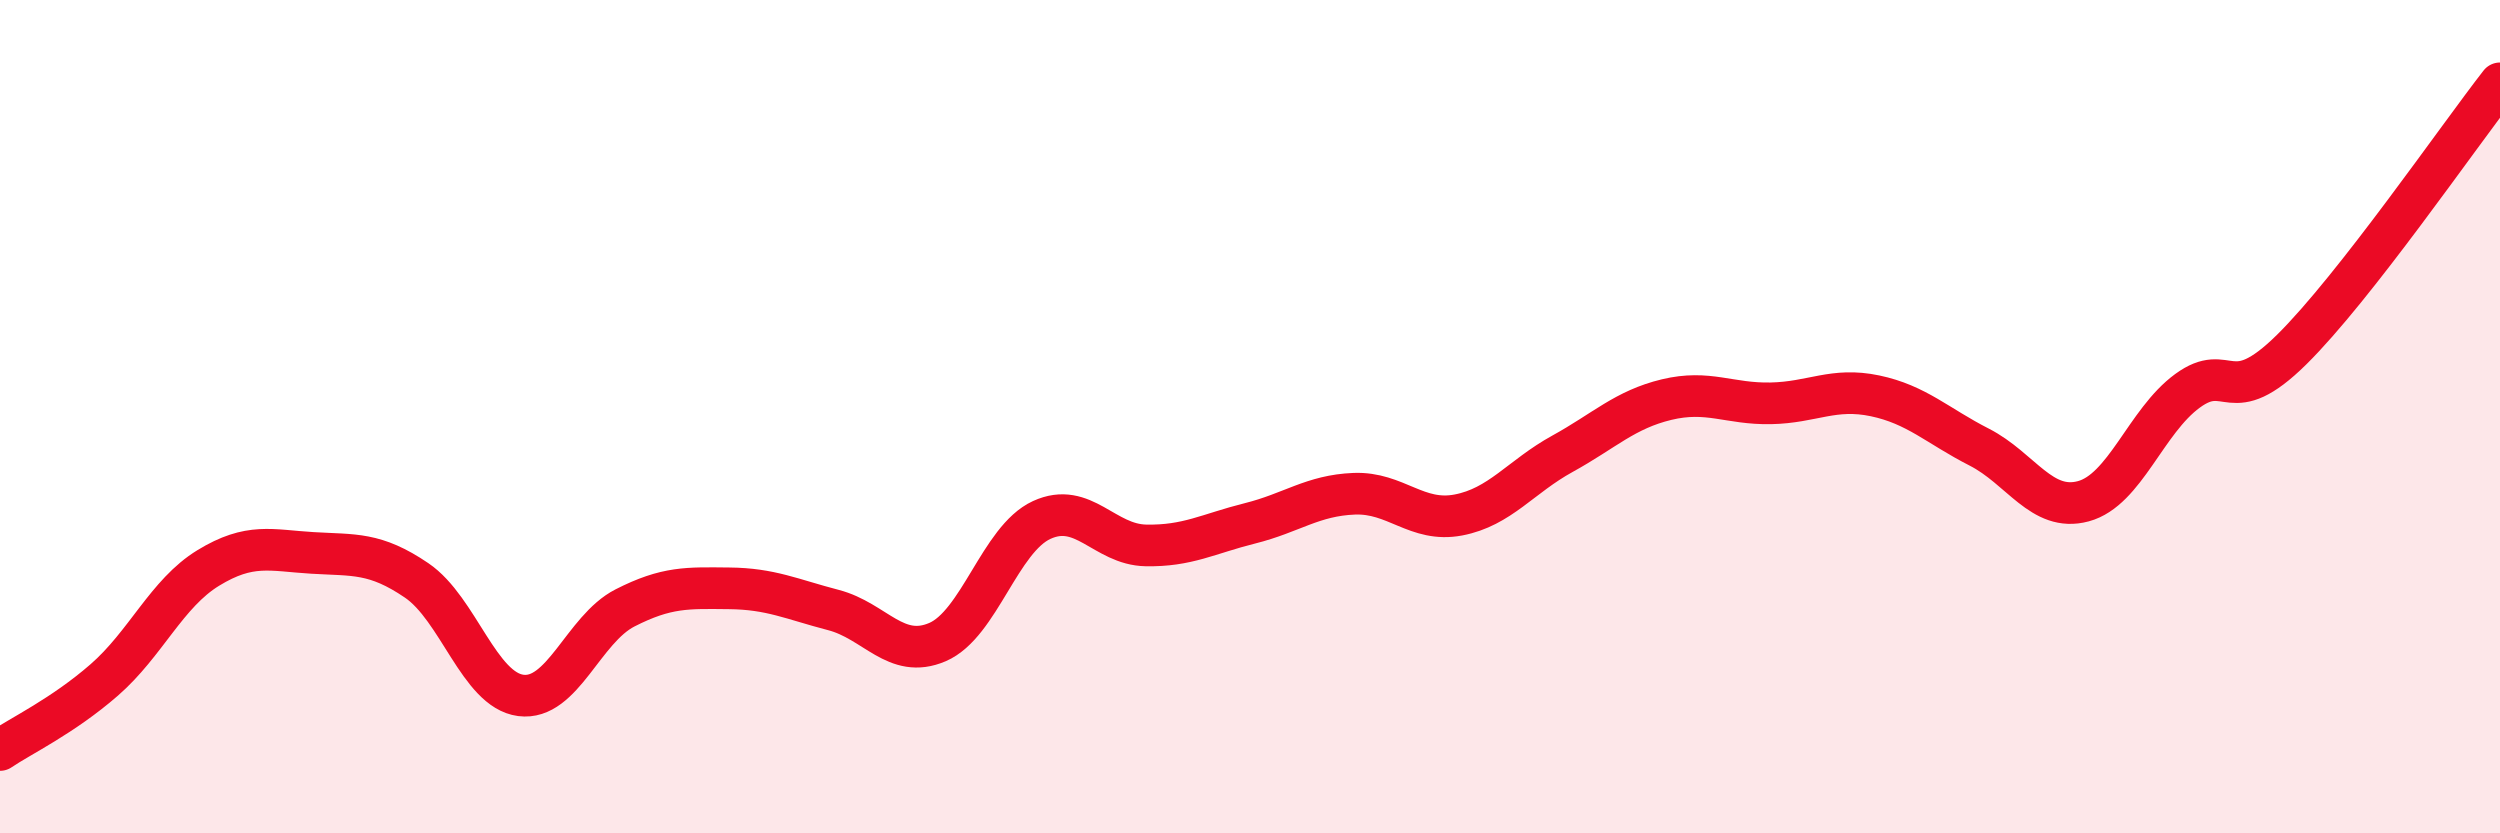
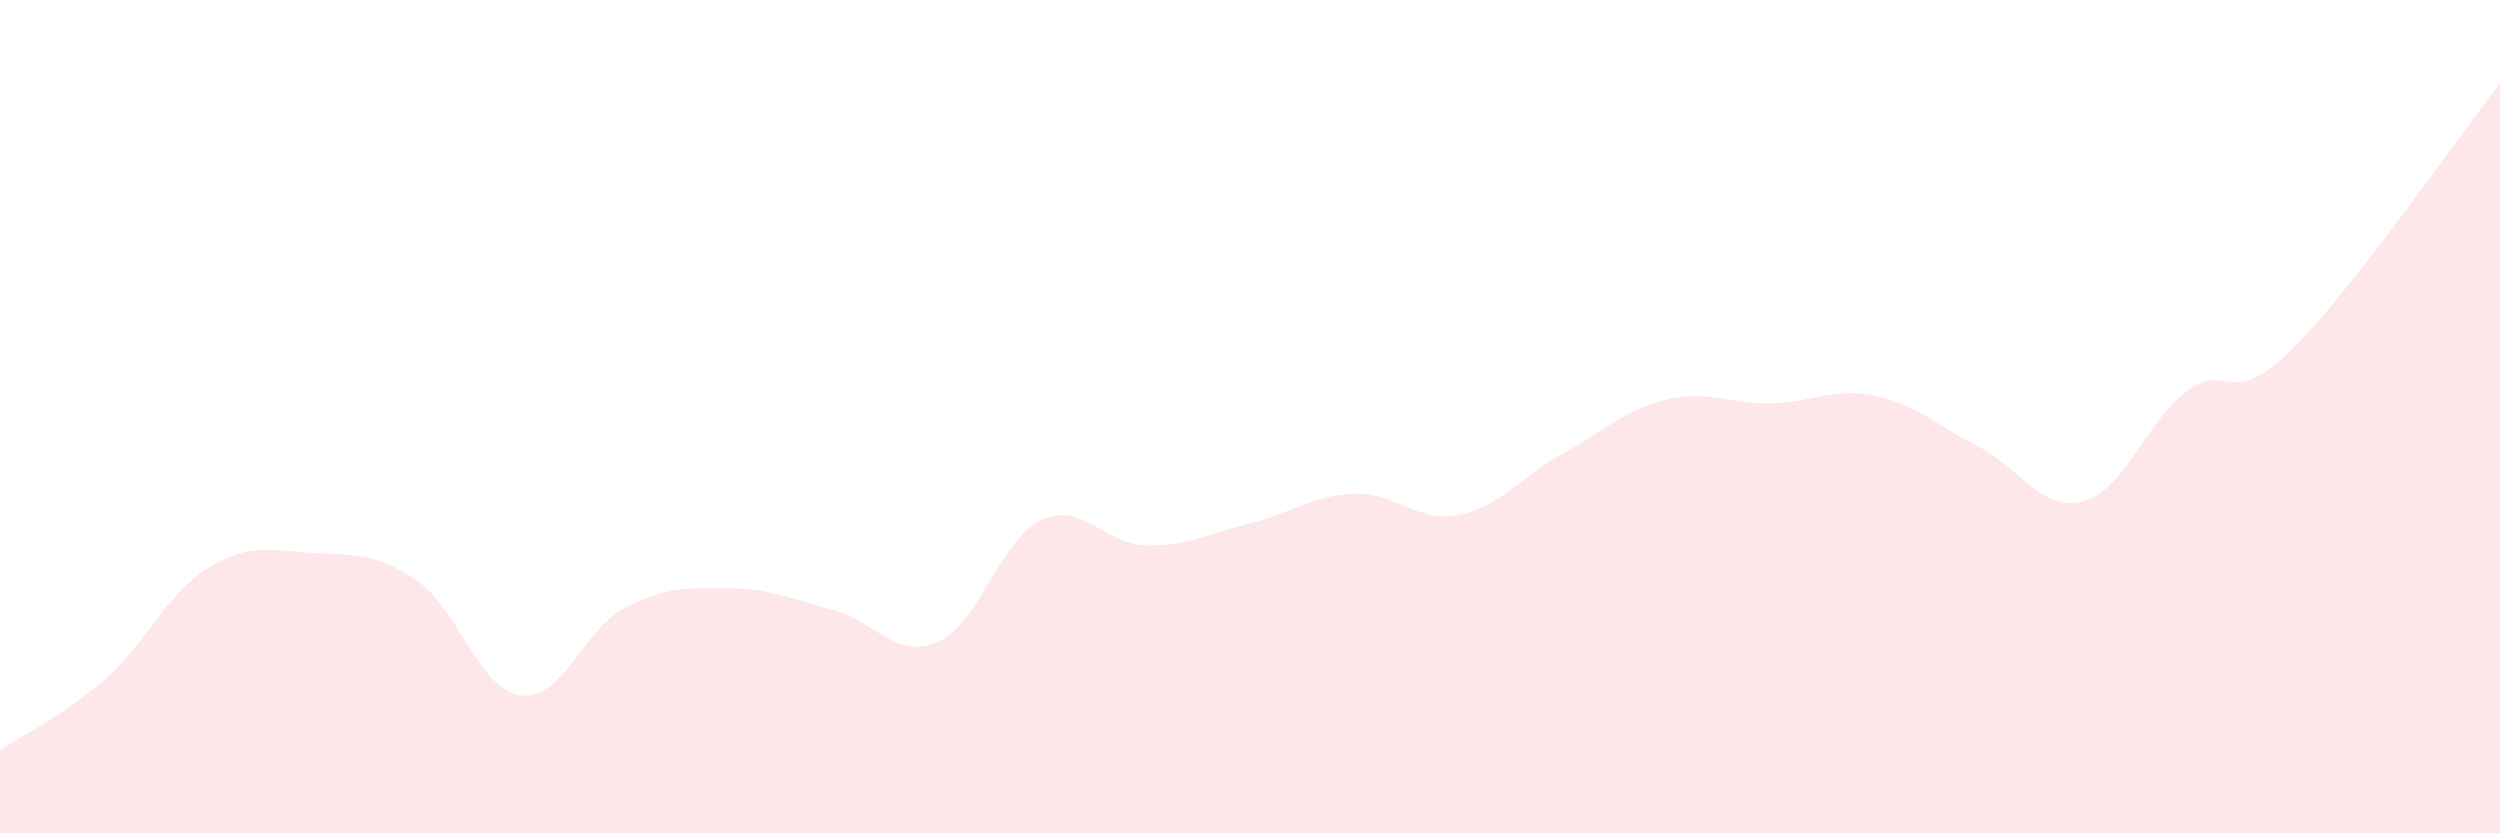
<svg xmlns="http://www.w3.org/2000/svg" width="60" height="20" viewBox="0 0 60 20">
  <path d="M 0,18 C 0.5,17.66 1.5,17.19 2.5,16.32 C 3.5,15.45 4,14.24 5,13.63 C 6,13.02 6.5,13.21 7.5,13.27 C 8.5,13.33 9,13.25 10,13.93 C 11,14.61 11.5,16.56 12.5,16.69 C 13.5,16.82 14,15.1 15,14.59 C 16,14.08 16.5,14.11 17.5,14.12 C 18.5,14.13 19,14.38 20,14.64 C 21,14.9 21.5,15.84 22.5,15.41 C 23.5,14.98 24,12.94 25,12.48 C 26,12.02 26.5,13.07 27.5,13.09 C 28.5,13.11 29,12.81 30,12.56 C 31,12.31 31.5,11.89 32.5,11.85 C 33.5,11.81 34,12.55 35,12.36 C 36,12.17 36.5,11.44 37.5,10.89 C 38.5,10.34 39,9.83 40,9.59 C 41,9.35 41.5,9.7 42.5,9.68 C 43.5,9.66 44,9.29 45,9.5 C 46,9.71 46.5,10.22 47.5,10.73 C 48.5,11.24 49,12.3 50,12.03 C 51,11.76 51.5,10.11 52.5,9.38 C 53.5,8.65 53.5,9.87 55,8.39 C 56.5,6.91 59,3.28 60,2L60 20L0 20Z" fill="#EB0A25" opacity="0.1" stroke-linecap="round" stroke-linejoin="round" />
-   <path d="M 0,18 C 0.5,17.66 1.5,17.19 2.5,16.32 C 3.5,15.45 4,14.24 5,13.63 C 6,13.02 6.5,13.21 7.5,13.27 C 8.5,13.33 9,13.25 10,13.93 C 11,14.61 11.5,16.56 12.5,16.69 C 13.5,16.82 14,15.1 15,14.59 C 16,14.08 16.5,14.11 17.5,14.12 C 18.5,14.13 19,14.38 20,14.64 C 21,14.9 21.5,15.84 22.5,15.41 C 23.5,14.98 24,12.94 25,12.48 C 26,12.02 26.5,13.07 27.5,13.09 C 28.5,13.11 29,12.81 30,12.56 C 31,12.31 31.5,11.89 32.5,11.85 C 33.5,11.81 34,12.55 35,12.36 C 36,12.17 36.5,11.44 37.5,10.89 C 38.5,10.34 39,9.83 40,9.59 C 41,9.35 41.5,9.7 42.5,9.68 C 43.5,9.66 44,9.29 45,9.5 C 46,9.71 46.5,10.22 47.5,10.73 C 48.5,11.24 49,12.3 50,12.03 C 51,11.76 51.5,10.11 52.5,9.38 C 53.5,8.65 53.5,9.87 55,8.39 C 56.5,6.91 59,3.28 60,2" stroke="#EB0A25" stroke-width="1" fill="none" stroke-linecap="round" stroke-linejoin="round" />
</svg>